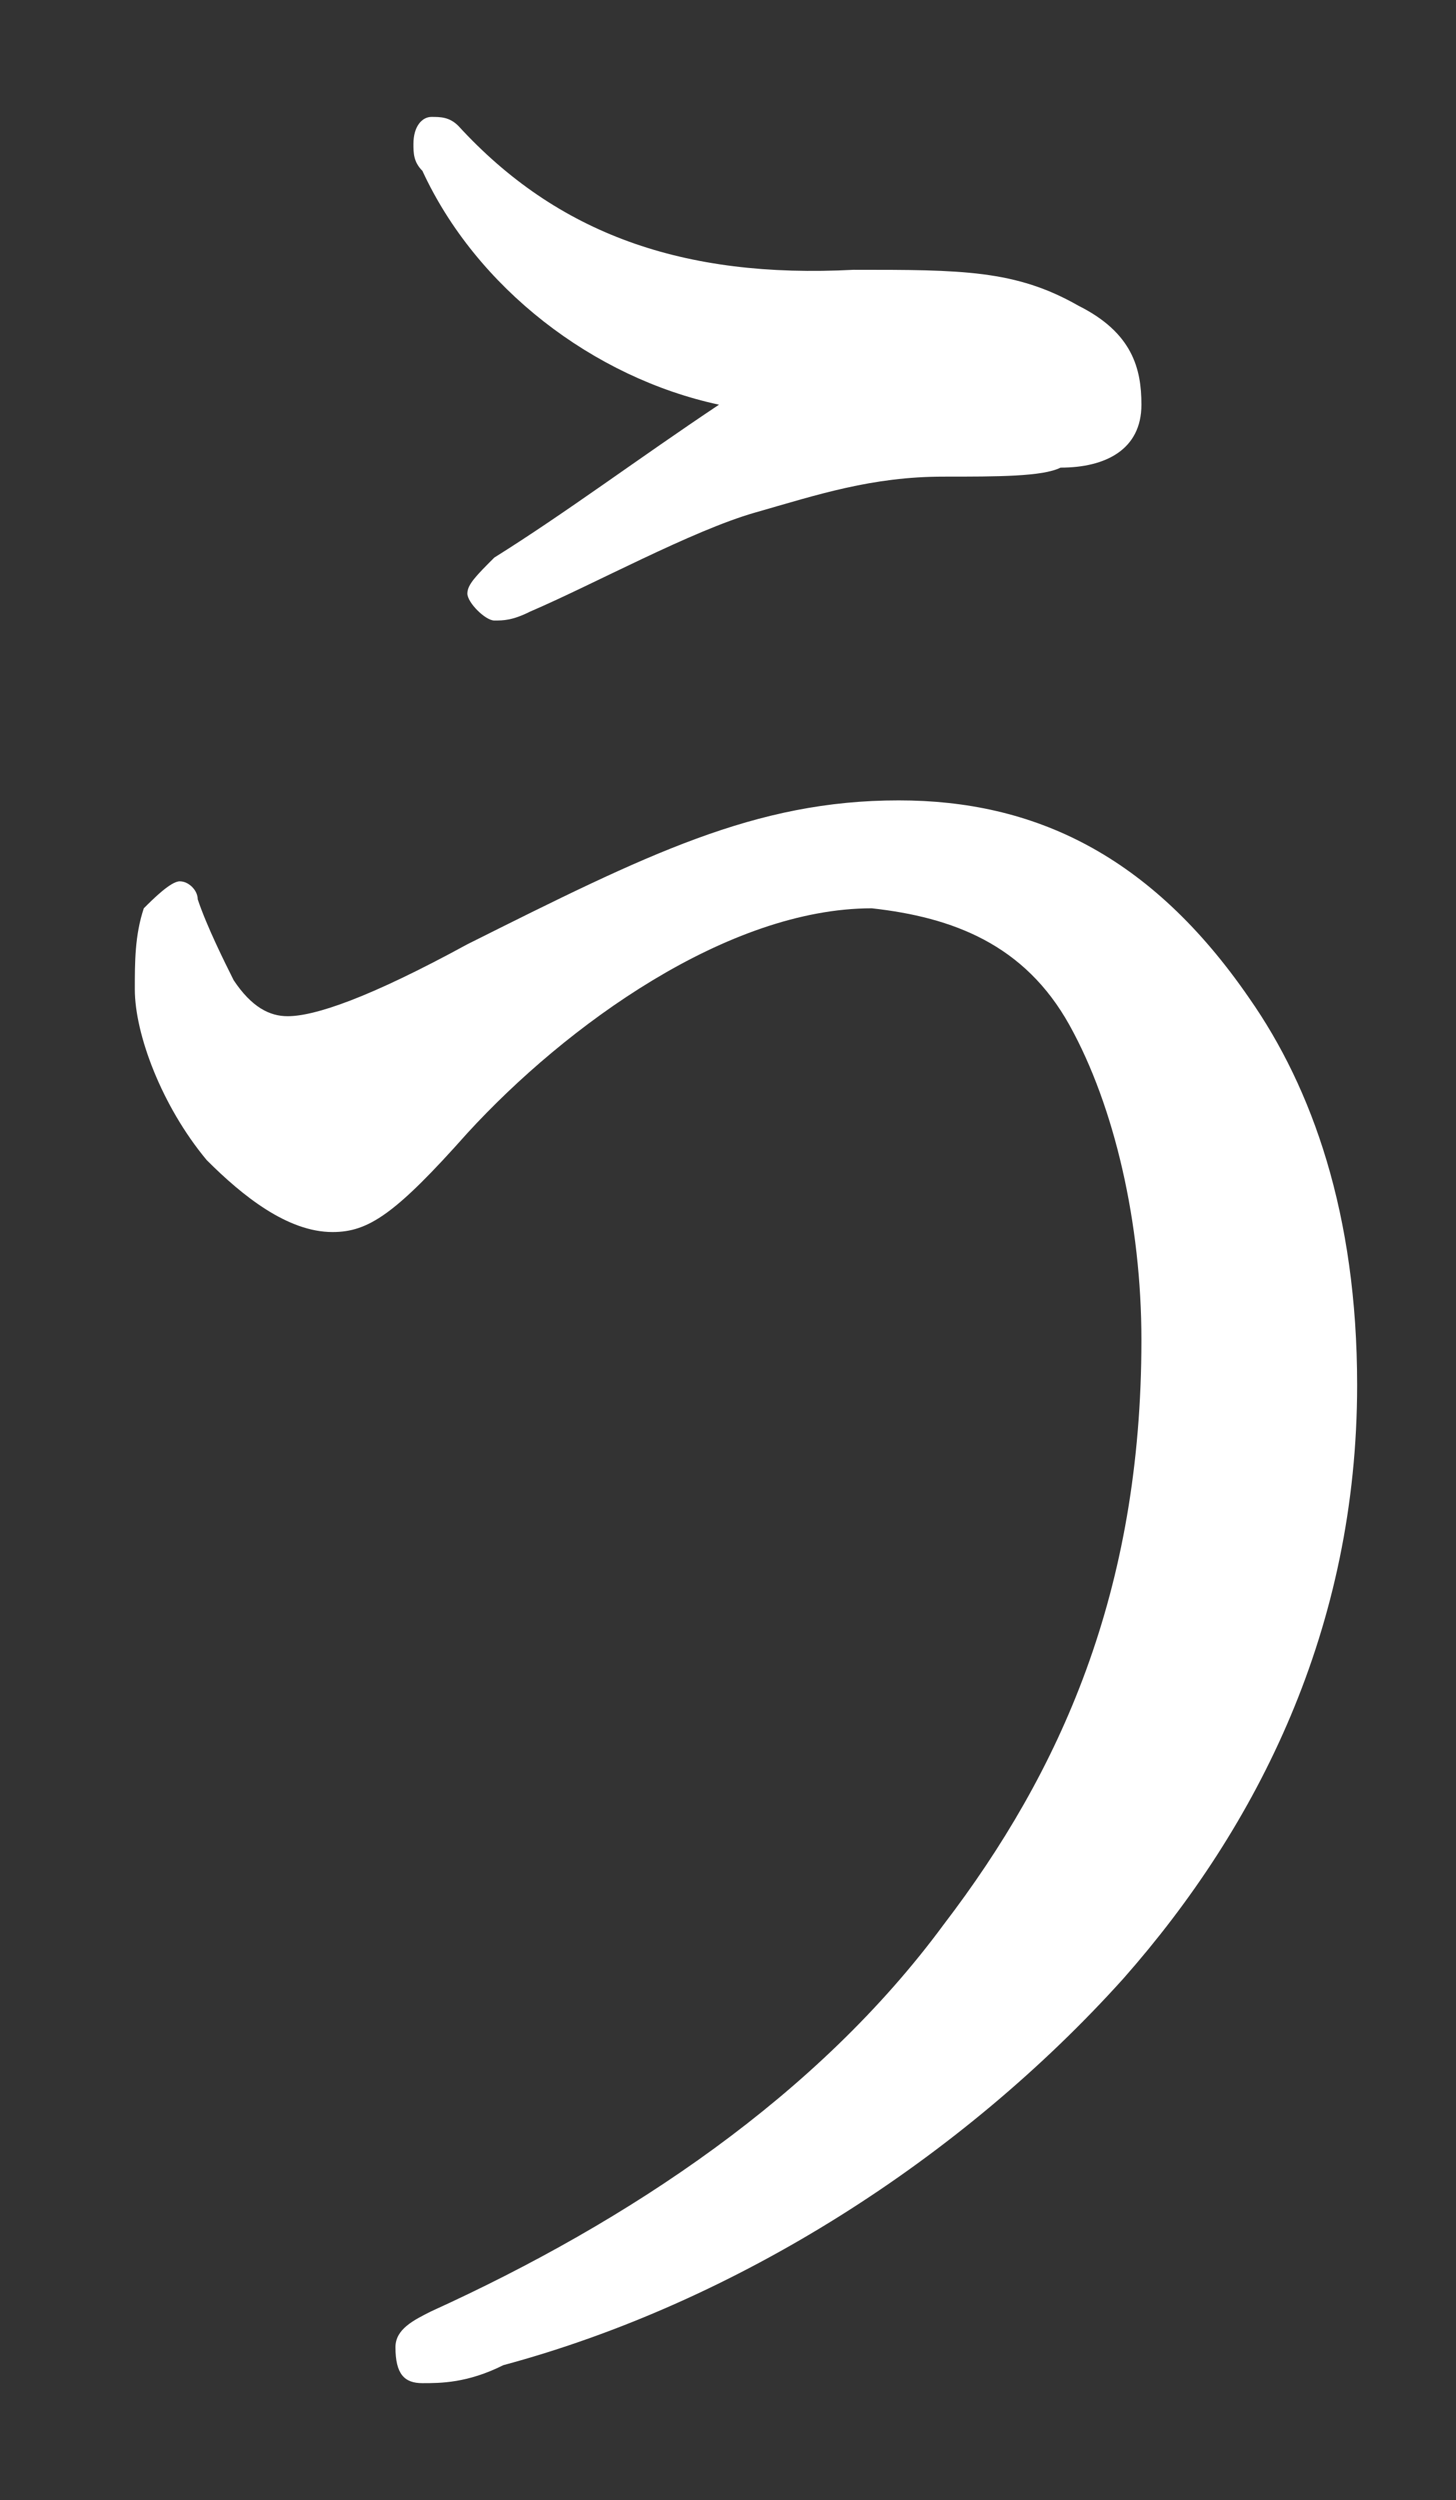
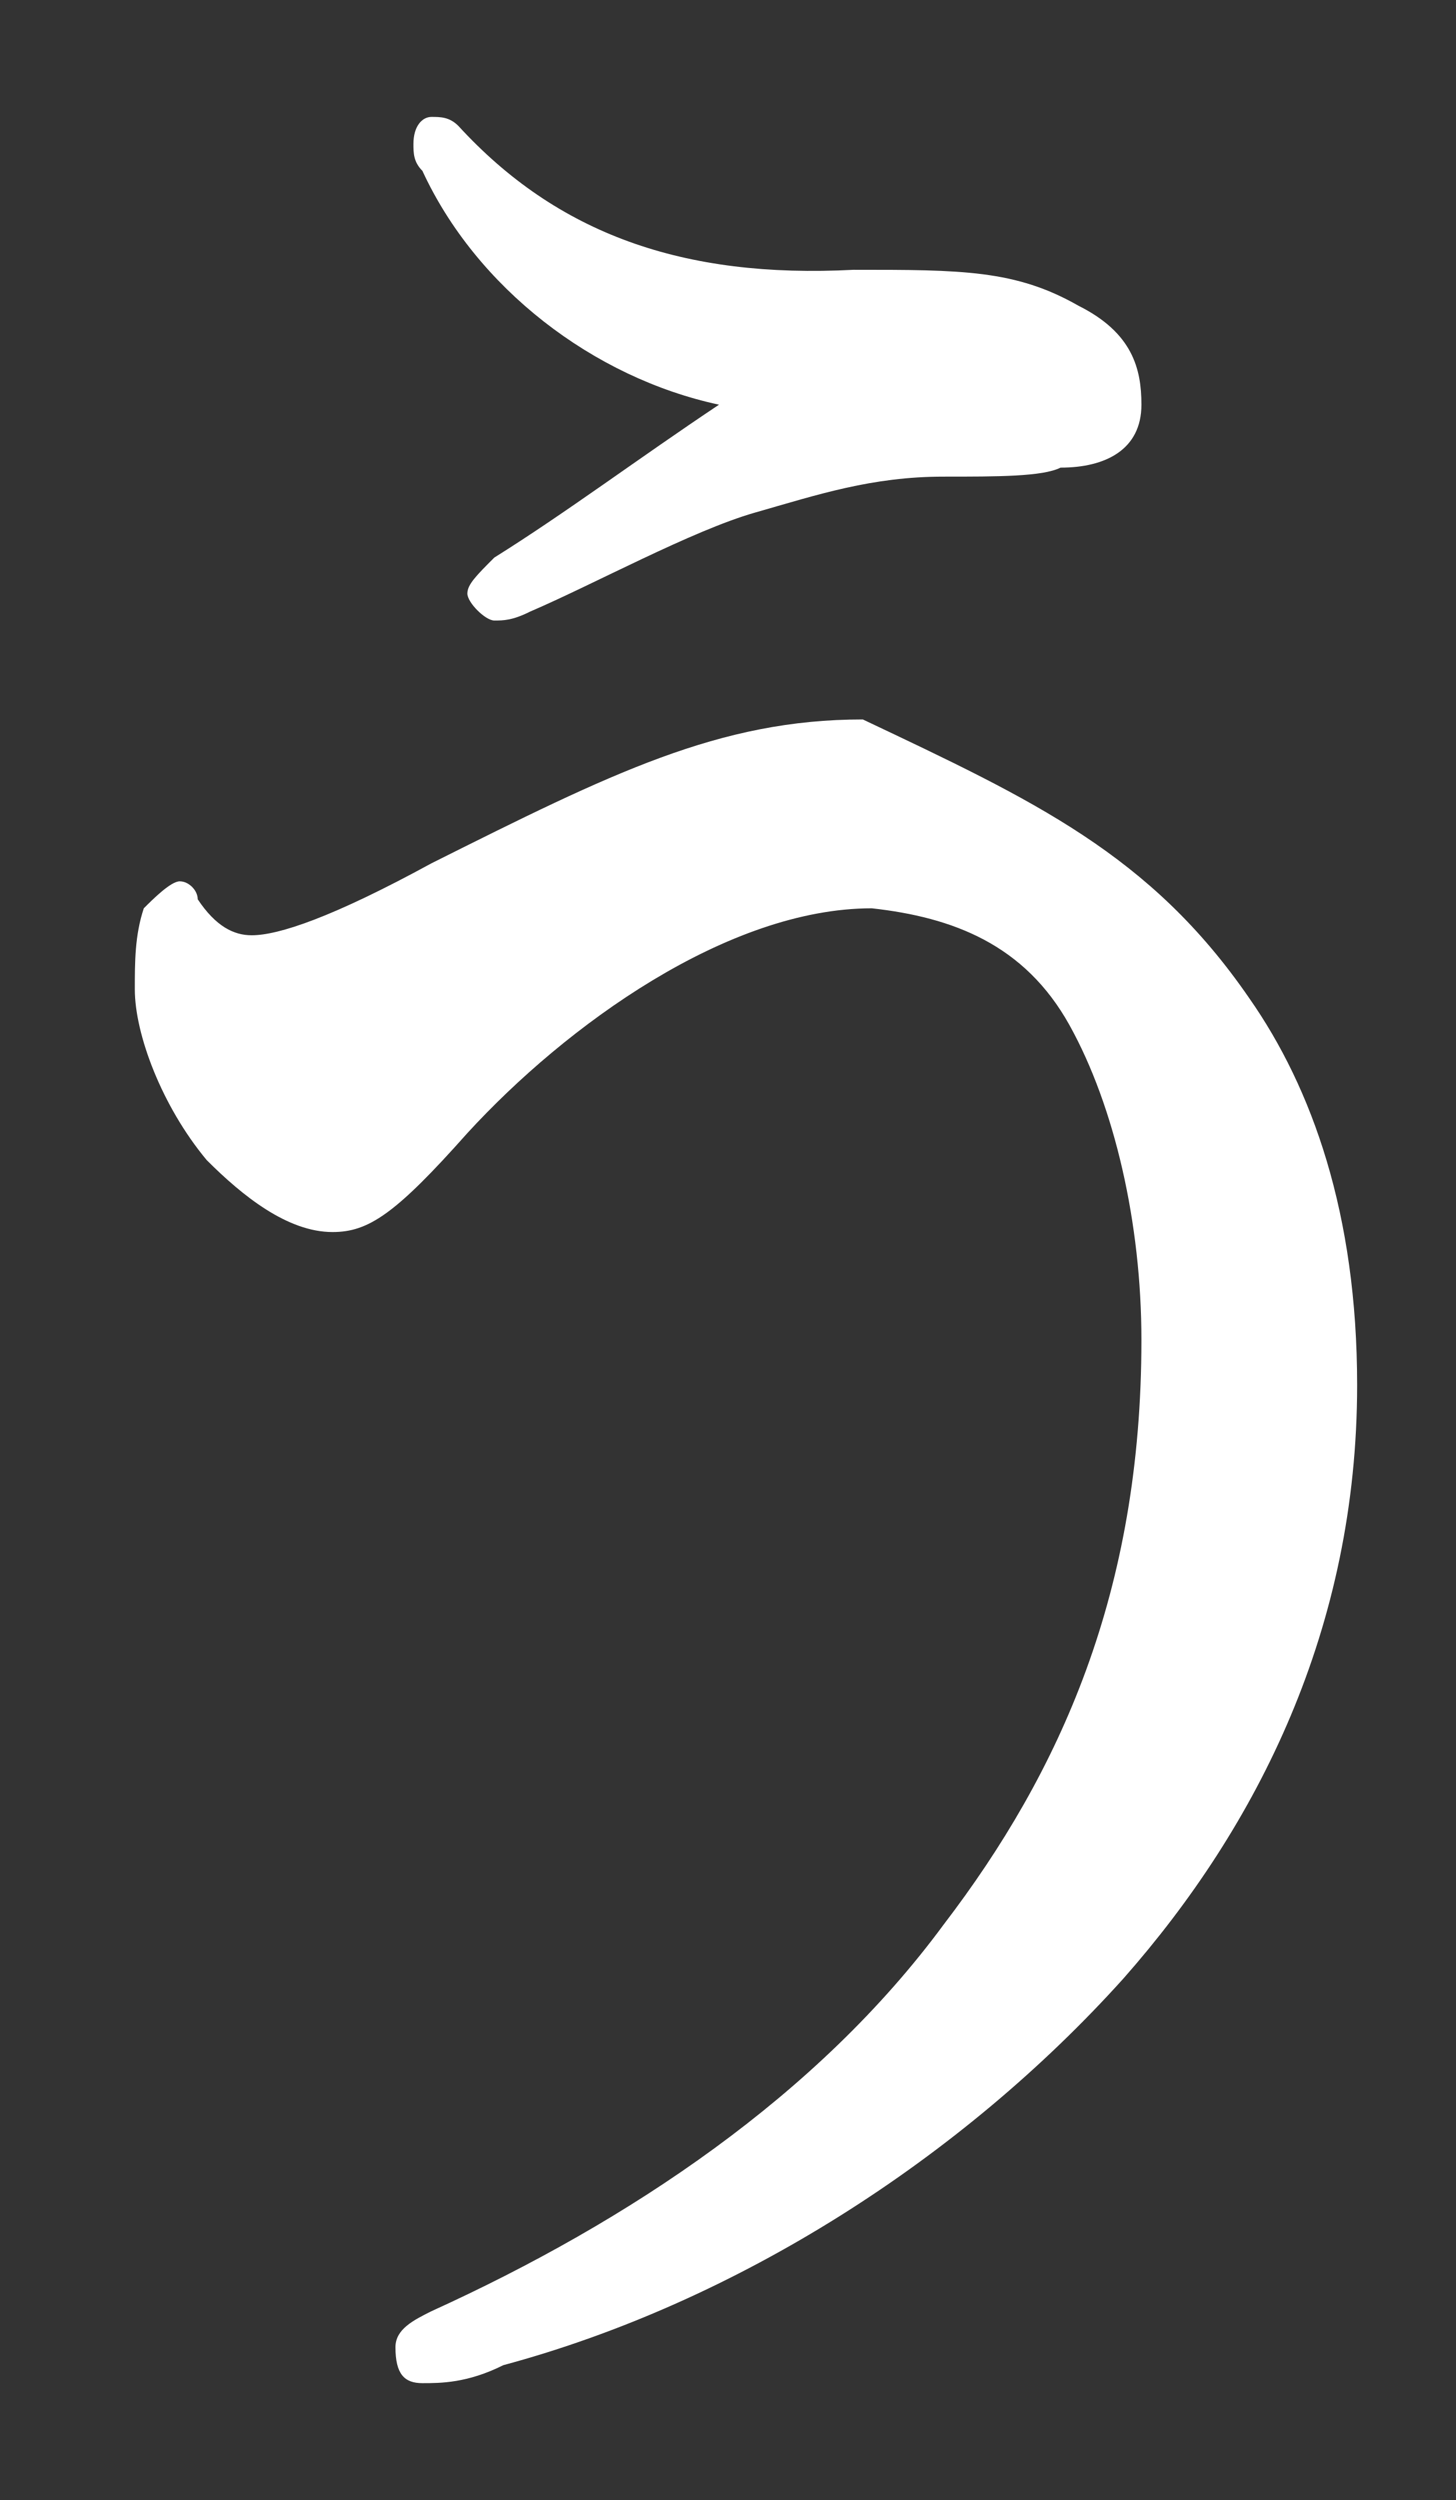
<svg xmlns="http://www.w3.org/2000/svg" version="1.1" id="レイヤー_1" x="0px" y="0px" viewBox="0 0 16.2 27.8" style="enable-background:new 0 0 16.2 27.8;" xml:space="preserve">
  <rect x="0" y="0" width="16.2" height="27.8" fill="#333333" stroke="none" />
  <style type="text/css">
	.st0{fill:#FFFFFF;}
</style>
-   <path class="st0" d="M13.9,11.1c0.7,1,1.2,2.4,1.2,4.3c0,2.7-1.1,4.9-2.6,6.6c-1.8,2-4.3,3.6-6.9,4.3c-0.4,0.2-0.7,0.2-0.9,0.2  c-0.2,0-0.3-0.1-0.3-0.4c0-0.2,0.2-0.3,0.4-0.4c2.2-1,4.3-2.4,5.7-4.3c1.3-1.7,2.2-3.7,2.2-6.5c0-1.3-0.3-2.6-0.8-3.5  c-0.5-0.9-1.3-1.2-2.2-1.3c-1.6,0-3.4,1.3-4.5,2.5c-0.8,0.9-1.1,1.1-1.5,1.1c-0.5,0-1-0.4-1.4-0.8c-0.5-0.6-0.8-1.4-0.8-1.9  c0-0.3,0-0.6,0.1-0.9C1.7,10,1.9,9.8,2,9.8c0.1,0,0.2,0.1,0.2,0.2c0.1,0.3,0.3,0.7,0.4,0.9c0.2,0.3,0.4,0.4,0.6,0.4  c0.3,0,0.9-0.2,2-0.8c2-1,3.2-1.6,4.8-1.6C11.5,8.9,12.8,9.5,13.9,11.1z M4.7,1.9C4.6,1.8,4.6,1.7,4.6,1.6c0-0.2,0.1-0.3,0.2-0.3  s0.2,0,0.3,0.1C6.2,2.6,7.6,3.1,9.5,3c1.2,0,1.8,0,2.5,0.4c0.6,0.3,0.7,0.7,0.7,1.1c0,0.5-0.4,0.7-0.9,0.7c-0.2,0.1-0.7,0.1-1.3,0.1  c-0.8,0-1.4,0.2-2.1,0.4C7.7,5.9,6.6,6.5,5.9,6.8C5.7,6.9,5.6,6.9,5.5,6.9S5.2,6.7,5.2,6.6c0-0.1,0.1-0.2,0.3-0.4  C6.3,5.7,7.1,5.1,8,4.5C6.6,4.2,5.3,3.2,4.7,1.9z" />
+   <path class="st0" d="M13.9,11.1c0.7,1,1.2,2.4,1.2,4.3c0,2.7-1.1,4.9-2.6,6.6c-1.8,2-4.3,3.6-6.9,4.3c-0.4,0.2-0.7,0.2-0.9,0.2  c-0.2,0-0.3-0.1-0.3-0.4c0-0.2,0.2-0.3,0.4-0.4c2.2-1,4.3-2.4,5.7-4.3c1.3-1.7,2.2-3.7,2.2-6.5c0-1.3-0.3-2.6-0.8-3.5  c-0.5-0.9-1.3-1.2-2.2-1.3c-1.6,0-3.4,1.3-4.5,2.5c-0.8,0.9-1.1,1.1-1.5,1.1c-0.5,0-1-0.4-1.4-0.8c-0.5-0.6-0.8-1.4-0.8-1.9  c0-0.3,0-0.6,0.1-0.9C1.7,10,1.9,9.8,2,9.8c0.1,0,0.2,0.1,0.2,0.2c0.2,0.3,0.4,0.4,0.6,0.4  c0.3,0,0.9-0.2,2-0.8c2-1,3.2-1.6,4.8-1.6C11.5,8.9,12.8,9.5,13.9,11.1z M4.7,1.9C4.6,1.8,4.6,1.7,4.6,1.6c0-0.2,0.1-0.3,0.2-0.3  s0.2,0,0.3,0.1C6.2,2.6,7.6,3.1,9.5,3c1.2,0,1.8,0,2.5,0.4c0.6,0.3,0.7,0.7,0.7,1.1c0,0.5-0.4,0.7-0.9,0.7c-0.2,0.1-0.7,0.1-1.3,0.1  c-0.8,0-1.4,0.2-2.1,0.4C7.7,5.9,6.6,6.5,5.9,6.8C5.7,6.9,5.6,6.9,5.5,6.9S5.2,6.7,5.2,6.6c0-0.1,0.1-0.2,0.3-0.4  C6.3,5.7,7.1,5.1,8,4.5C6.6,4.2,5.3,3.2,4.7,1.9z" />
</svg>